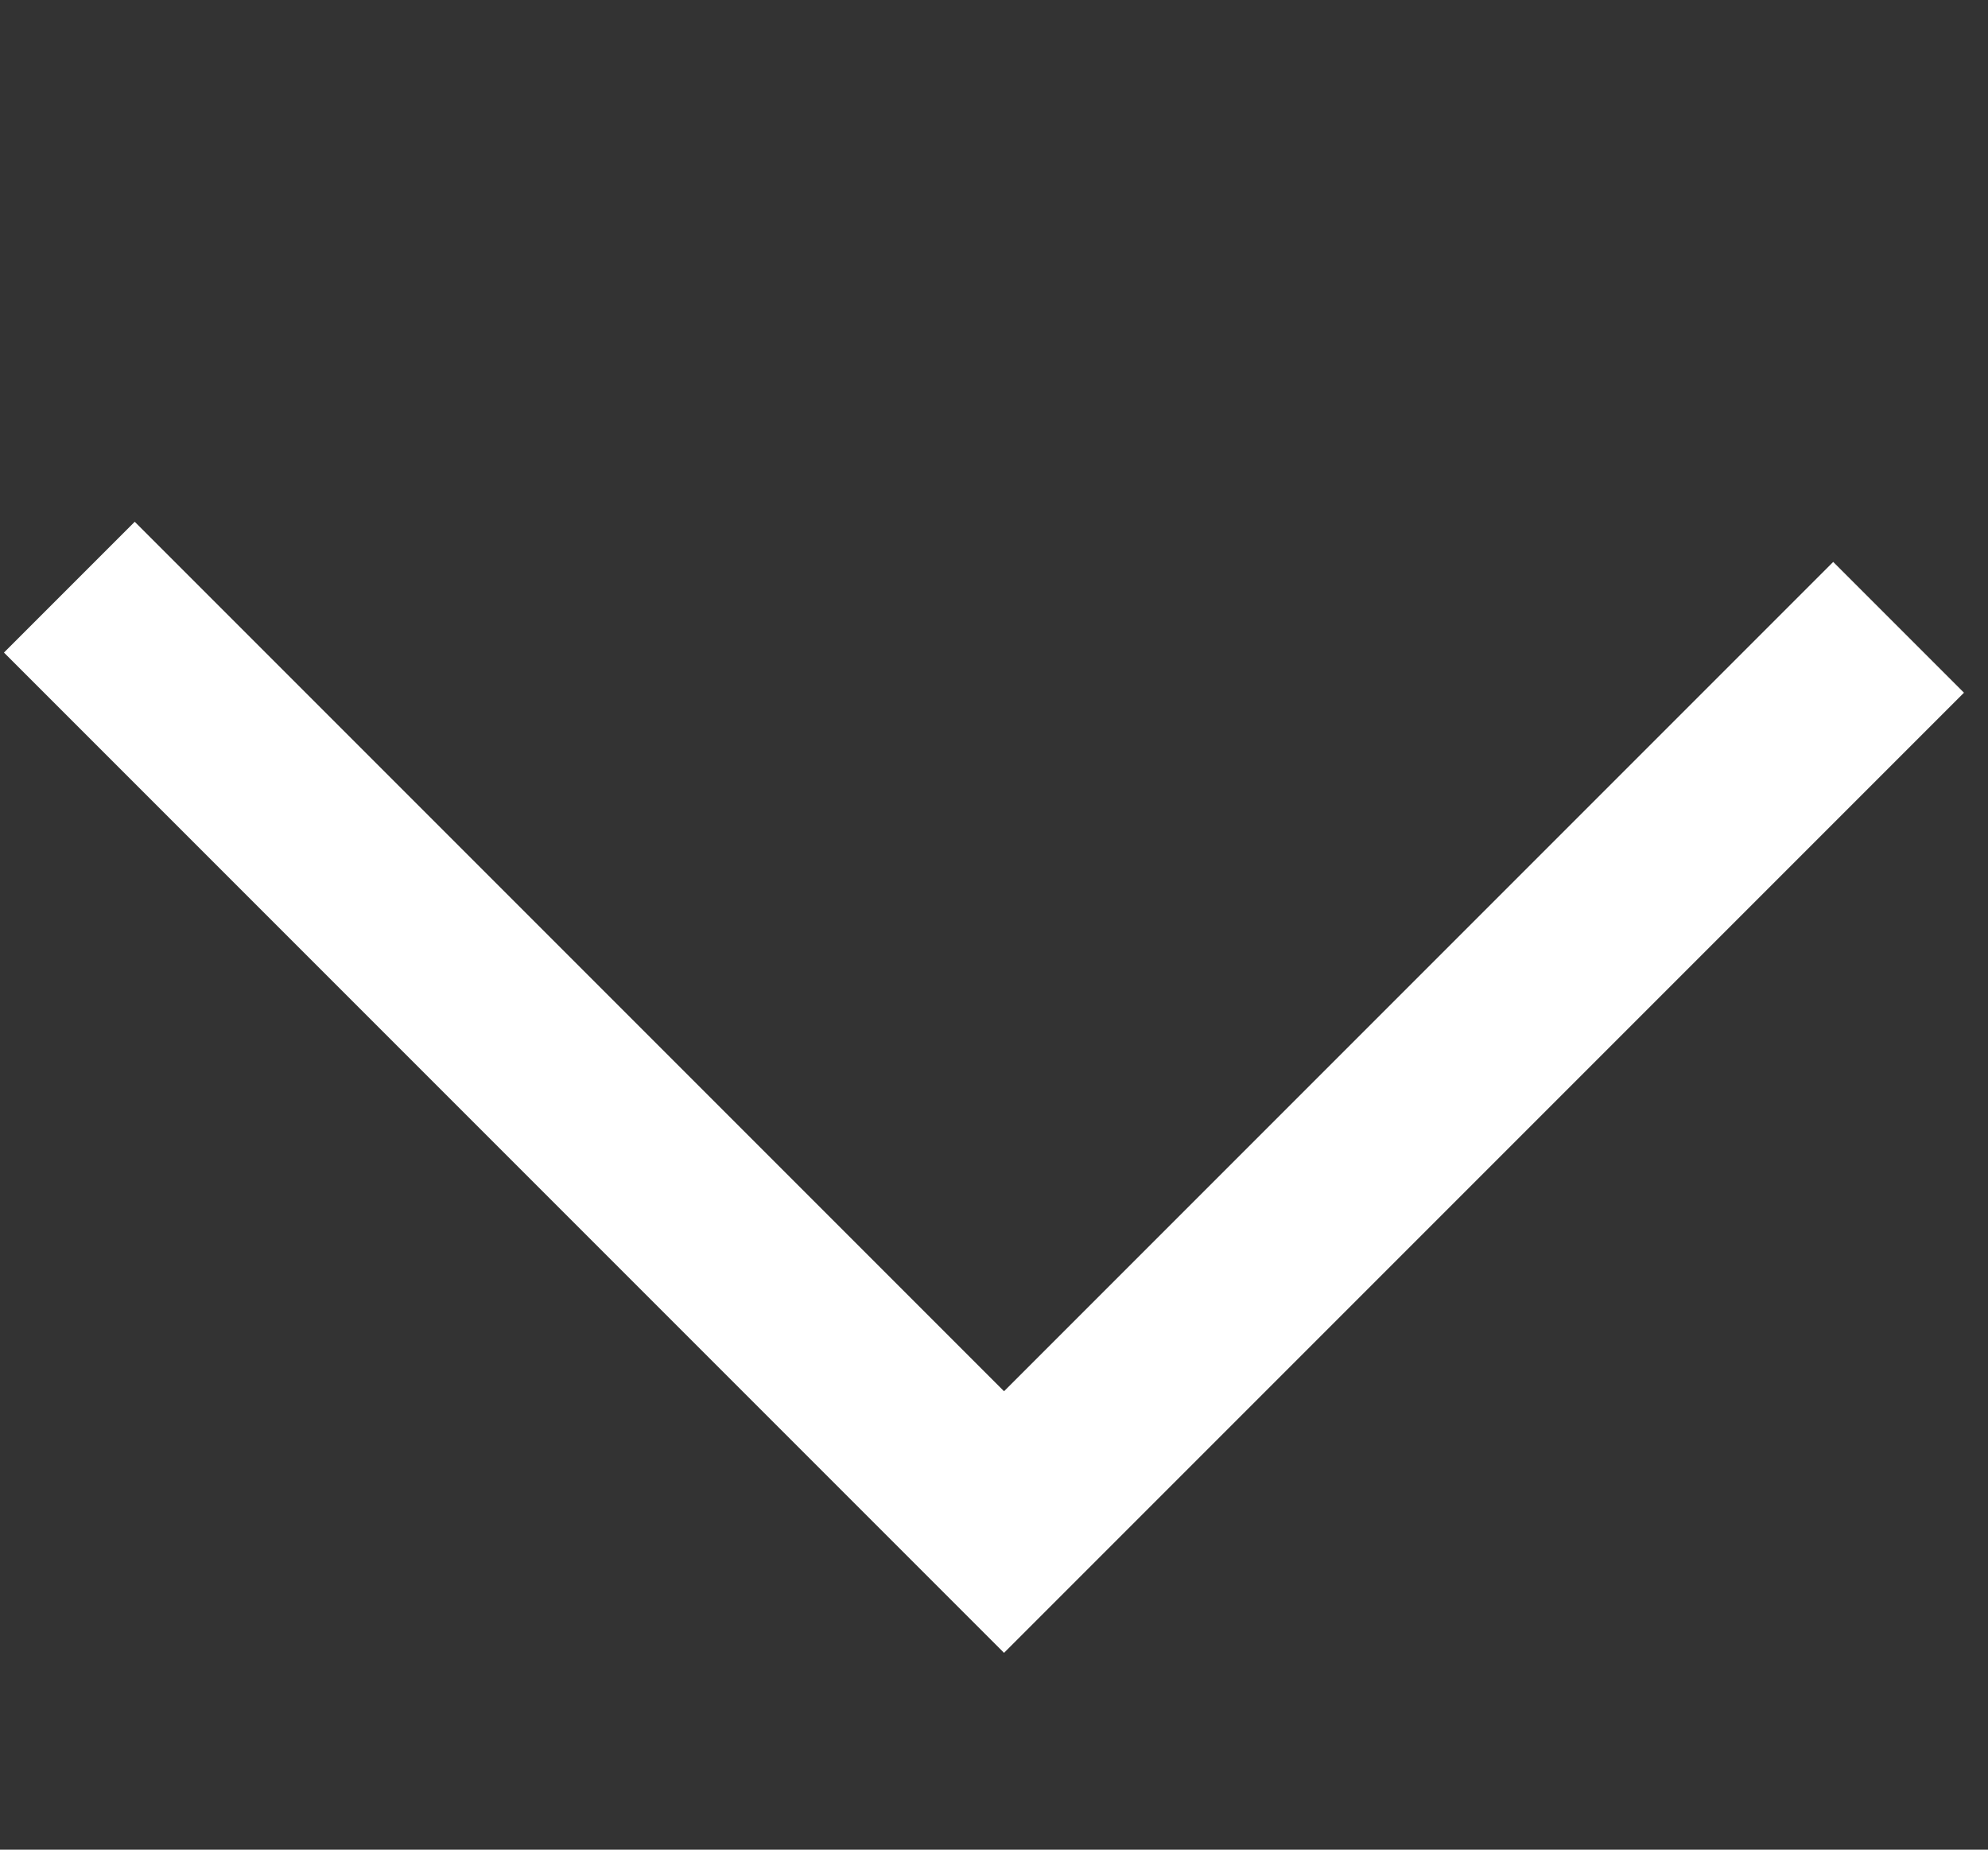
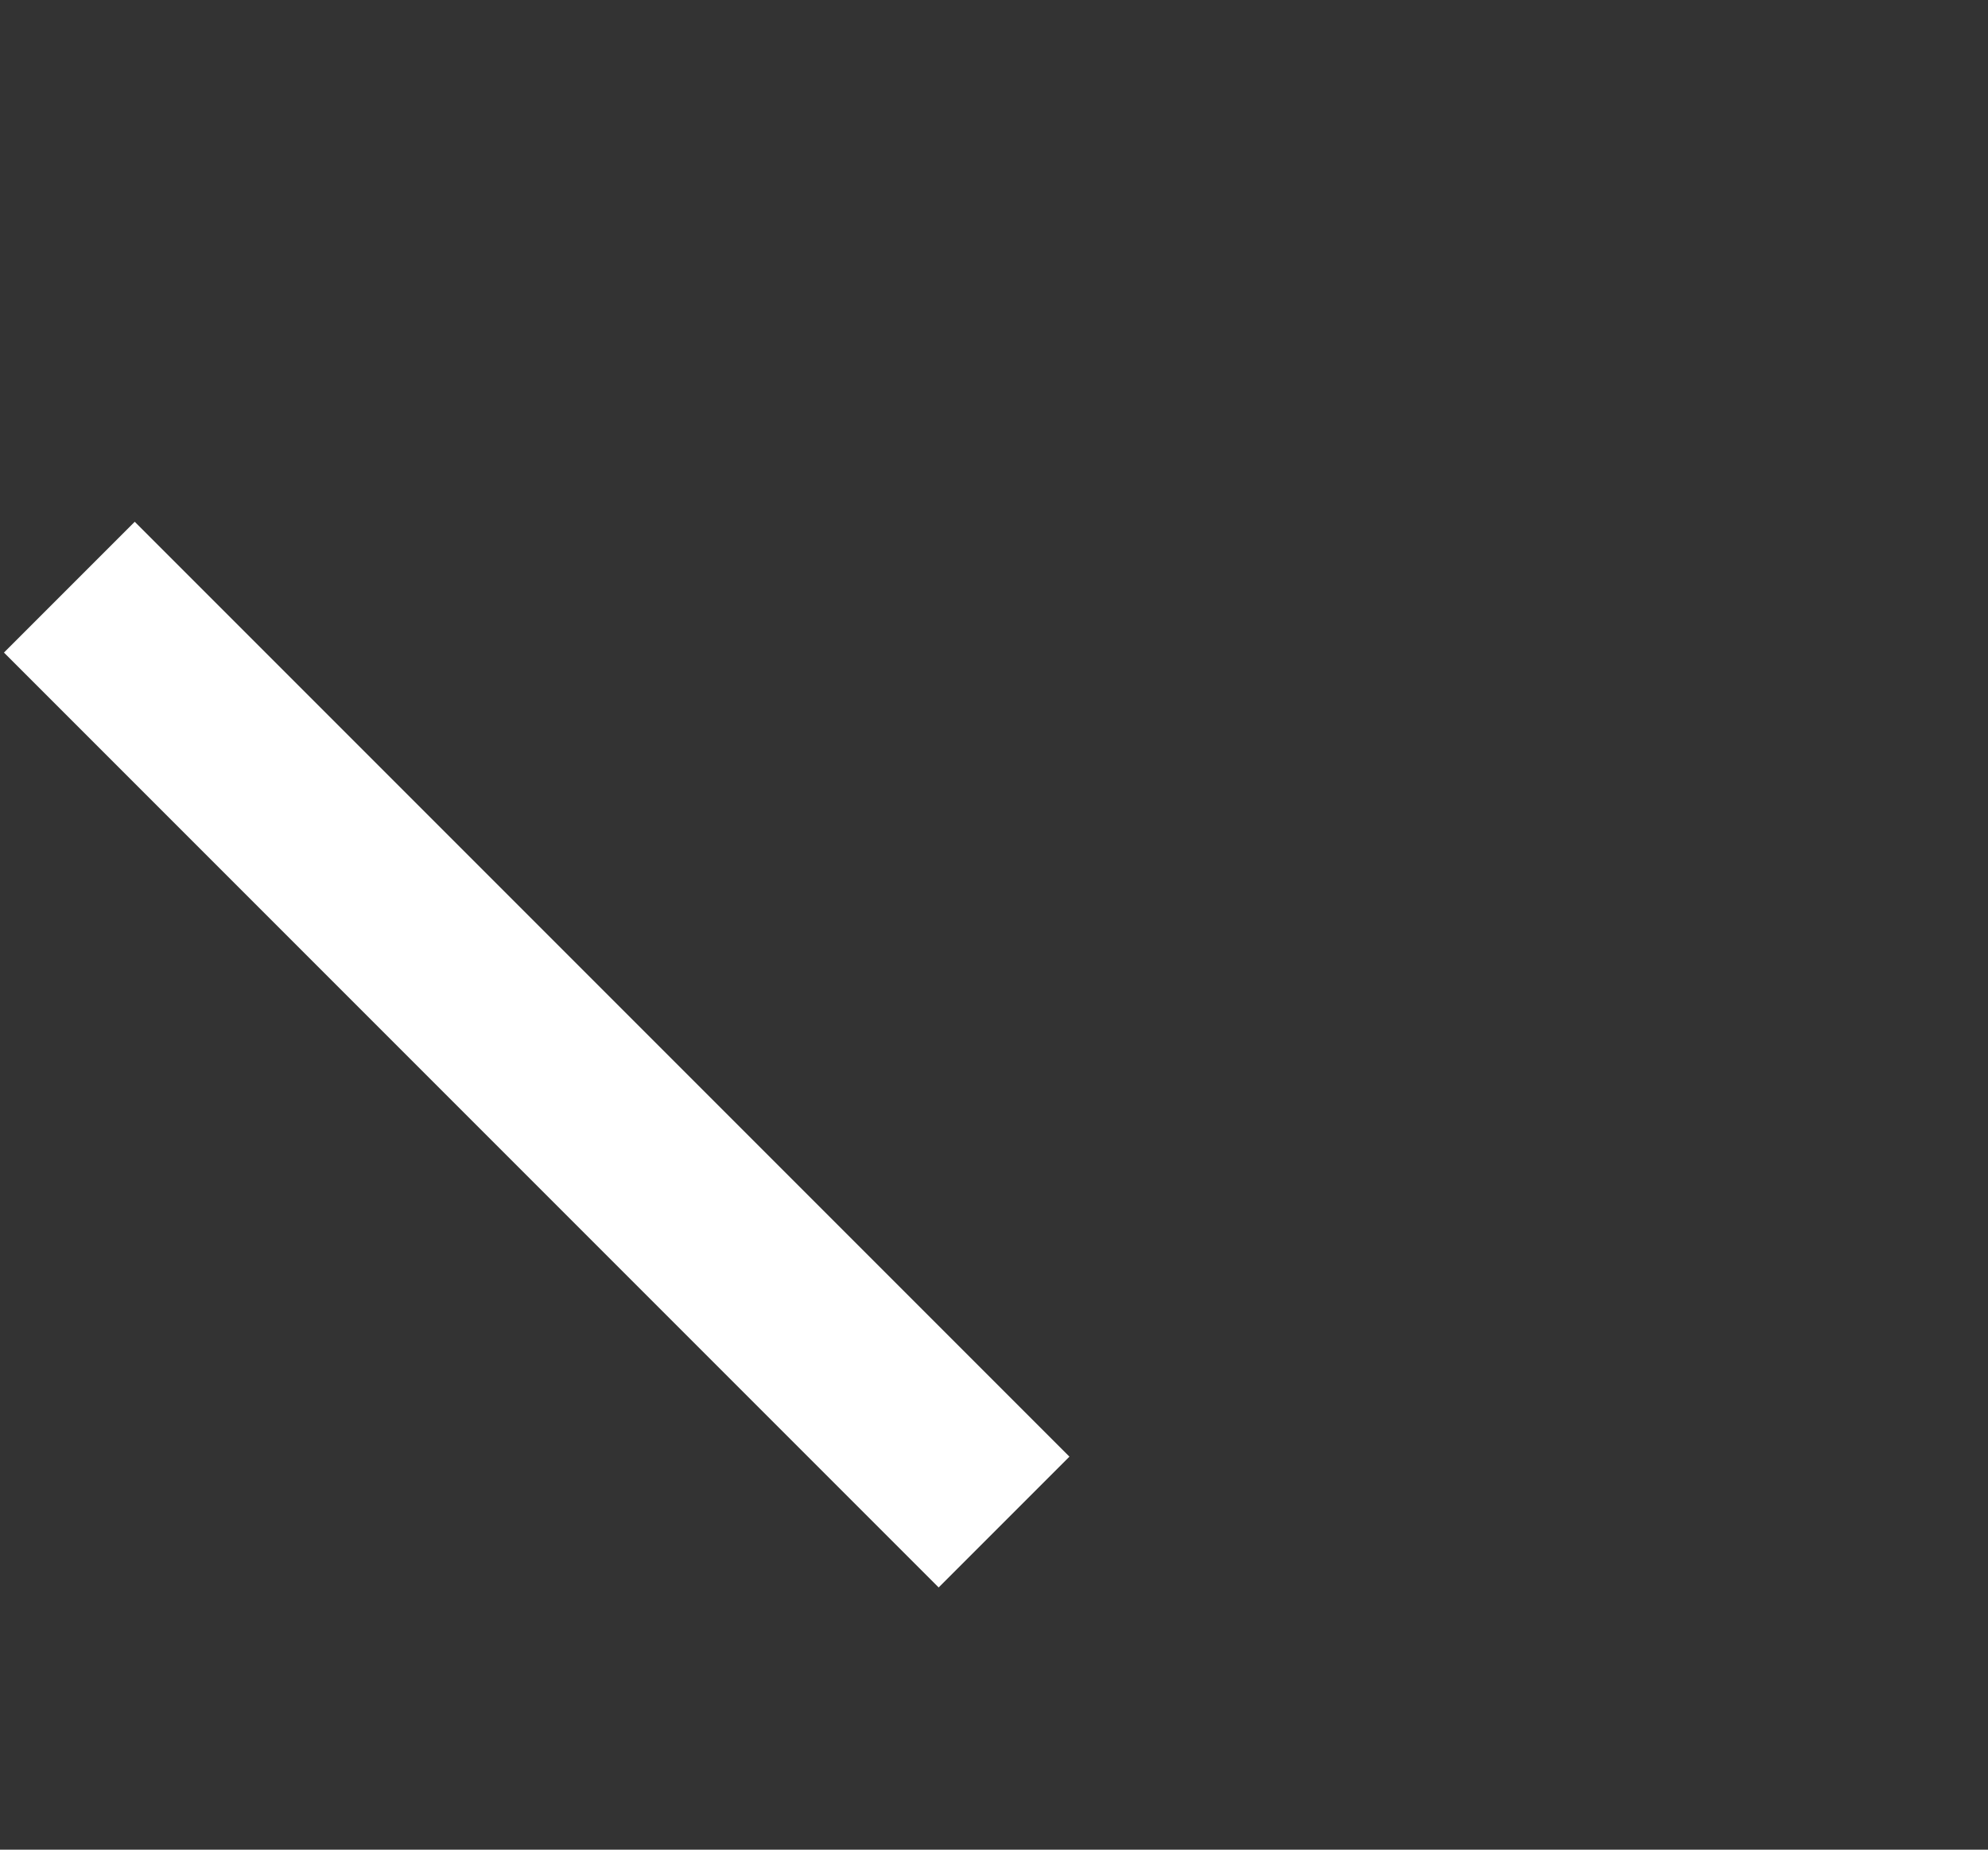
<svg xmlns="http://www.w3.org/2000/svg" width="43" height="40" viewBox="0 0 43 40" fill="none">
  <rect x="0" y="0" width="43" height="40" fill="#333333" stroke="none" />
  <g id="Icons UI">
-     <path id="Rectangle 2" d="M1.5 12.698L21.717 32.915L41.066 13.566" stroke="white" stroke-width="4" />
+     <path id="Rectangle 2" d="M1.5 12.698L21.717 32.915" stroke="white" stroke-width="4" />
  </g>
</svg>